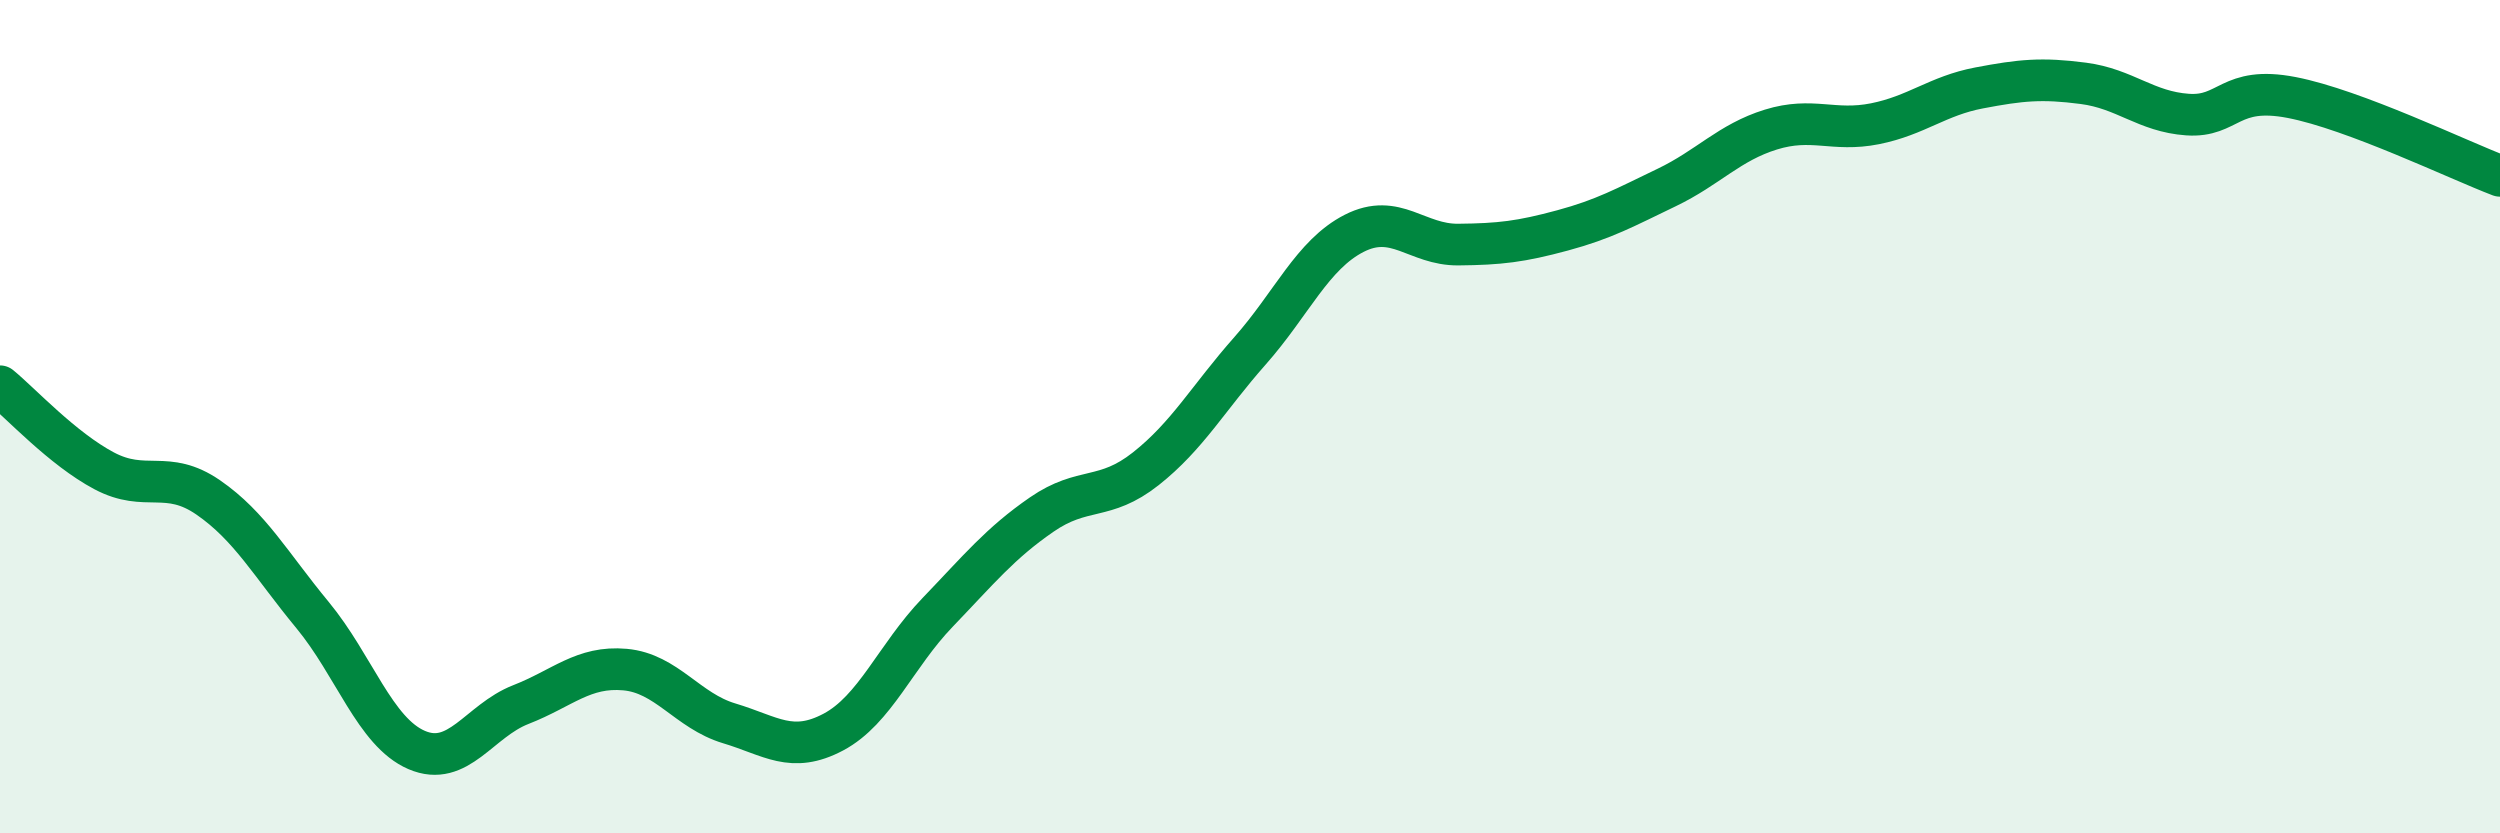
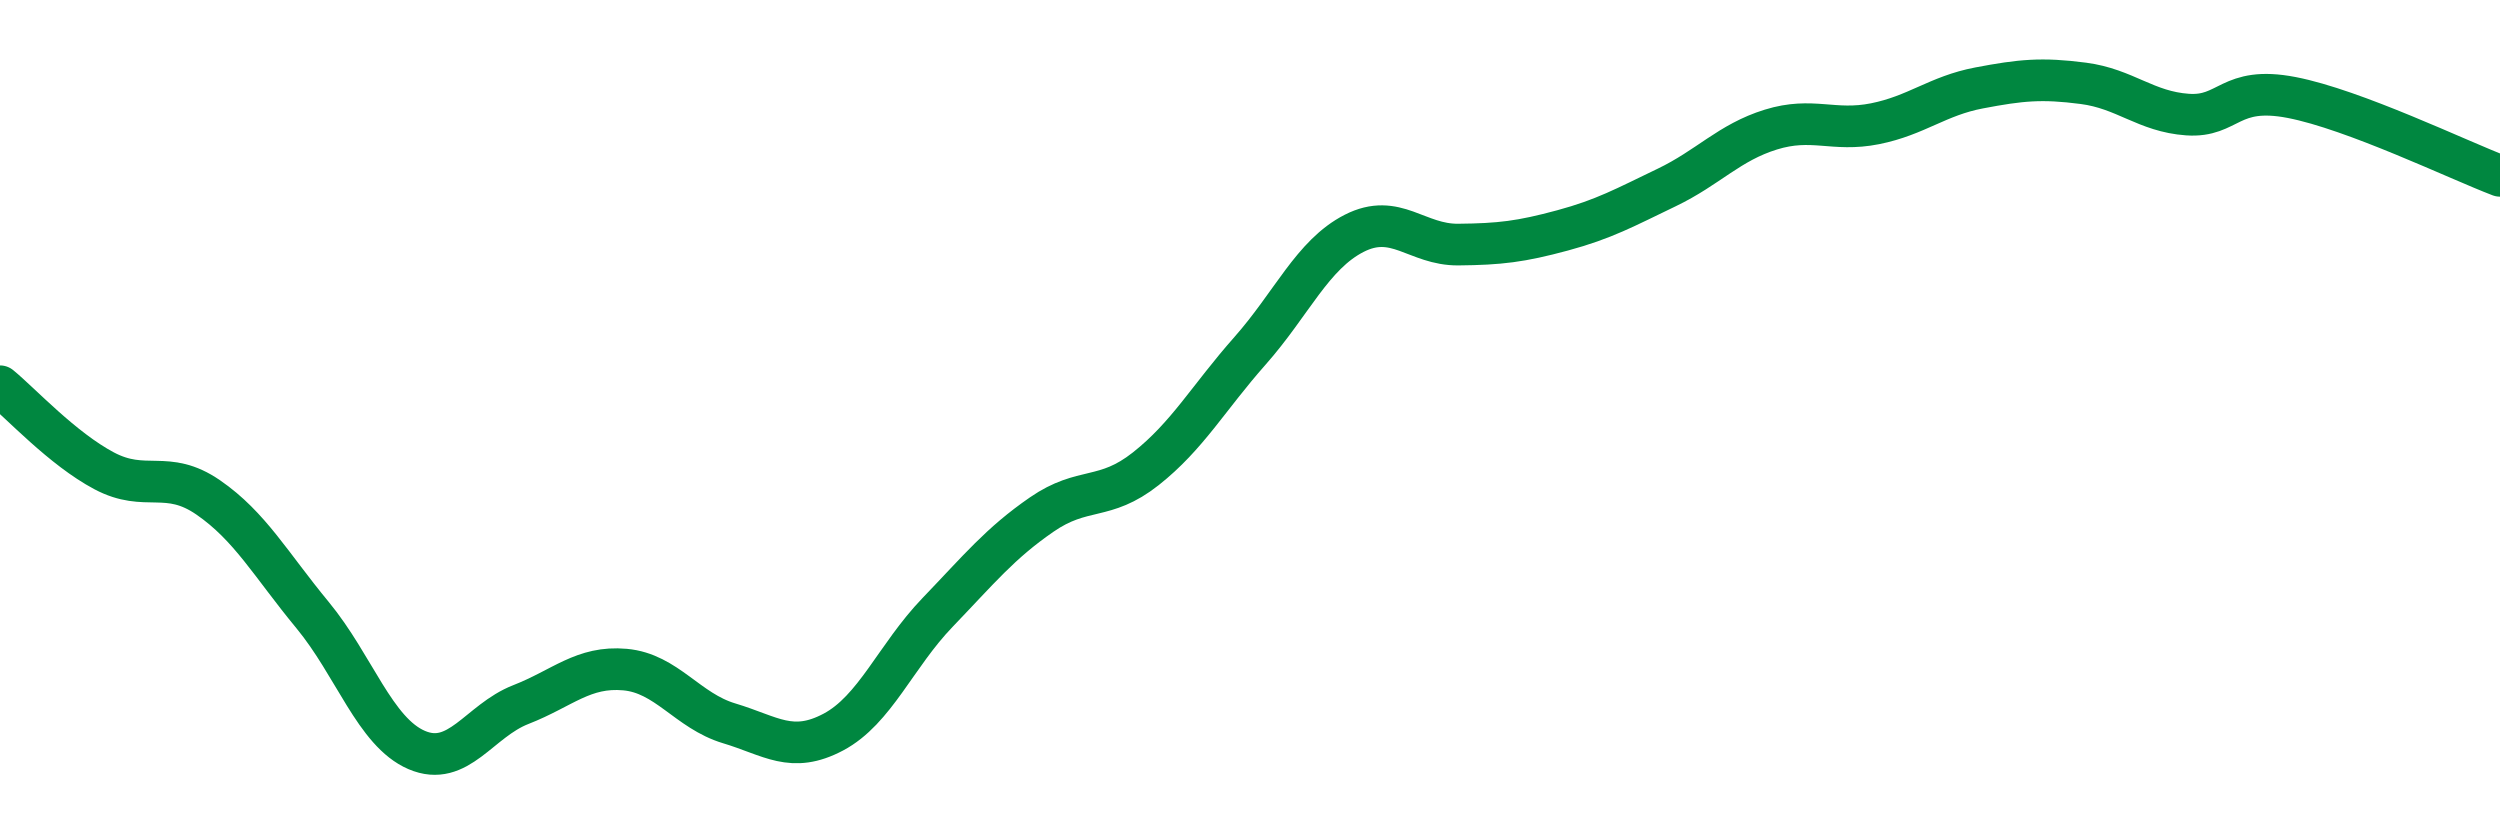
<svg xmlns="http://www.w3.org/2000/svg" width="60" height="20" viewBox="0 0 60 20">
-   <path d="M 0,9.27 C 0.5,9.68 1.5,10.77 2.5,11.3 C 3.5,11.83 4,11.25 5,11.94 C 6,12.63 6.5,13.55 7.5,14.76 C 8.5,15.97 9,17.57 10,18 C 11,18.43 11.5,17.3 12.5,16.91 C 13.5,16.52 14,15.98 15,16.07 C 16,16.16 16.5,17.06 17.5,17.36 C 18.5,17.66 19,18.1 20,17.57 C 21,17.04 21.5,15.74 22.5,14.7 C 23.5,13.66 24,13.04 25,12.35 C 26,11.66 26.5,12.04 27.5,11.25 C 28.5,10.46 29,9.55 30,8.42 C 31,7.29 31.5,6.11 32.5,5.6 C 33.5,5.09 34,5.88 35,5.87 C 36,5.86 36.5,5.8 37.5,5.53 C 38.5,5.26 39,4.98 40,4.5 C 41,4.02 41.5,3.42 42.5,3.11 C 43.5,2.8 44,3.17 45,2.97 C 46,2.77 46.5,2.3 47.5,2.11 C 48.5,1.92 49,1.87 50,2 C 51,2.13 51.5,2.68 52.5,2.75 C 53.5,2.82 53.5,2.05 55,2.34 C 56.5,2.63 59,3.84 60,4.22L60 20L0 20Z" fill="#008740" opacity="0.1" stroke-linecap="round" stroke-linejoin="round" />
  <path d="M 0,9.27 C 0.5,9.68 1.5,10.77 2.5,11.3 C 3.5,11.83 4,11.25 5,11.94 C 6,12.63 6.5,13.55 7.5,14.76 C 8.5,15.97 9,17.57 10,18 C 11,18.43 11.5,17.3 12.5,16.91 C 13.5,16.52 14,15.98 15,16.07 C 16,16.16 16.5,17.06 17.5,17.36 C 18.5,17.66 19,18.1 20,17.57 C 21,17.04 21.5,15.74 22.5,14.7 C 23.5,13.66 24,13.04 25,12.35 C 26,11.66 26.5,12.04 27.5,11.25 C 28.5,10.46 29,9.55 30,8.42 C 31,7.29 31.5,6.11 32.5,5.6 C 33.5,5.09 34,5.88 35,5.87 C 36,5.86 36.5,5.8 37.5,5.53 C 38.5,5.26 39,4.98 40,4.5 C 41,4.02 41.5,3.42 42.5,3.11 C 43.5,2.8 44,3.17 45,2.97 C 46,2.77 46.5,2.3 47.5,2.11 C 48.5,1.92 49,1.87 50,2 C 51,2.13 51.5,2.68 52.5,2.75 C 53.5,2.82 53.5,2.05 55,2.34 C 56.5,2.63 59,3.84 60,4.22" stroke="#008740" stroke-width="1" fill="none" stroke-linecap="round" stroke-linejoin="round" />
</svg>